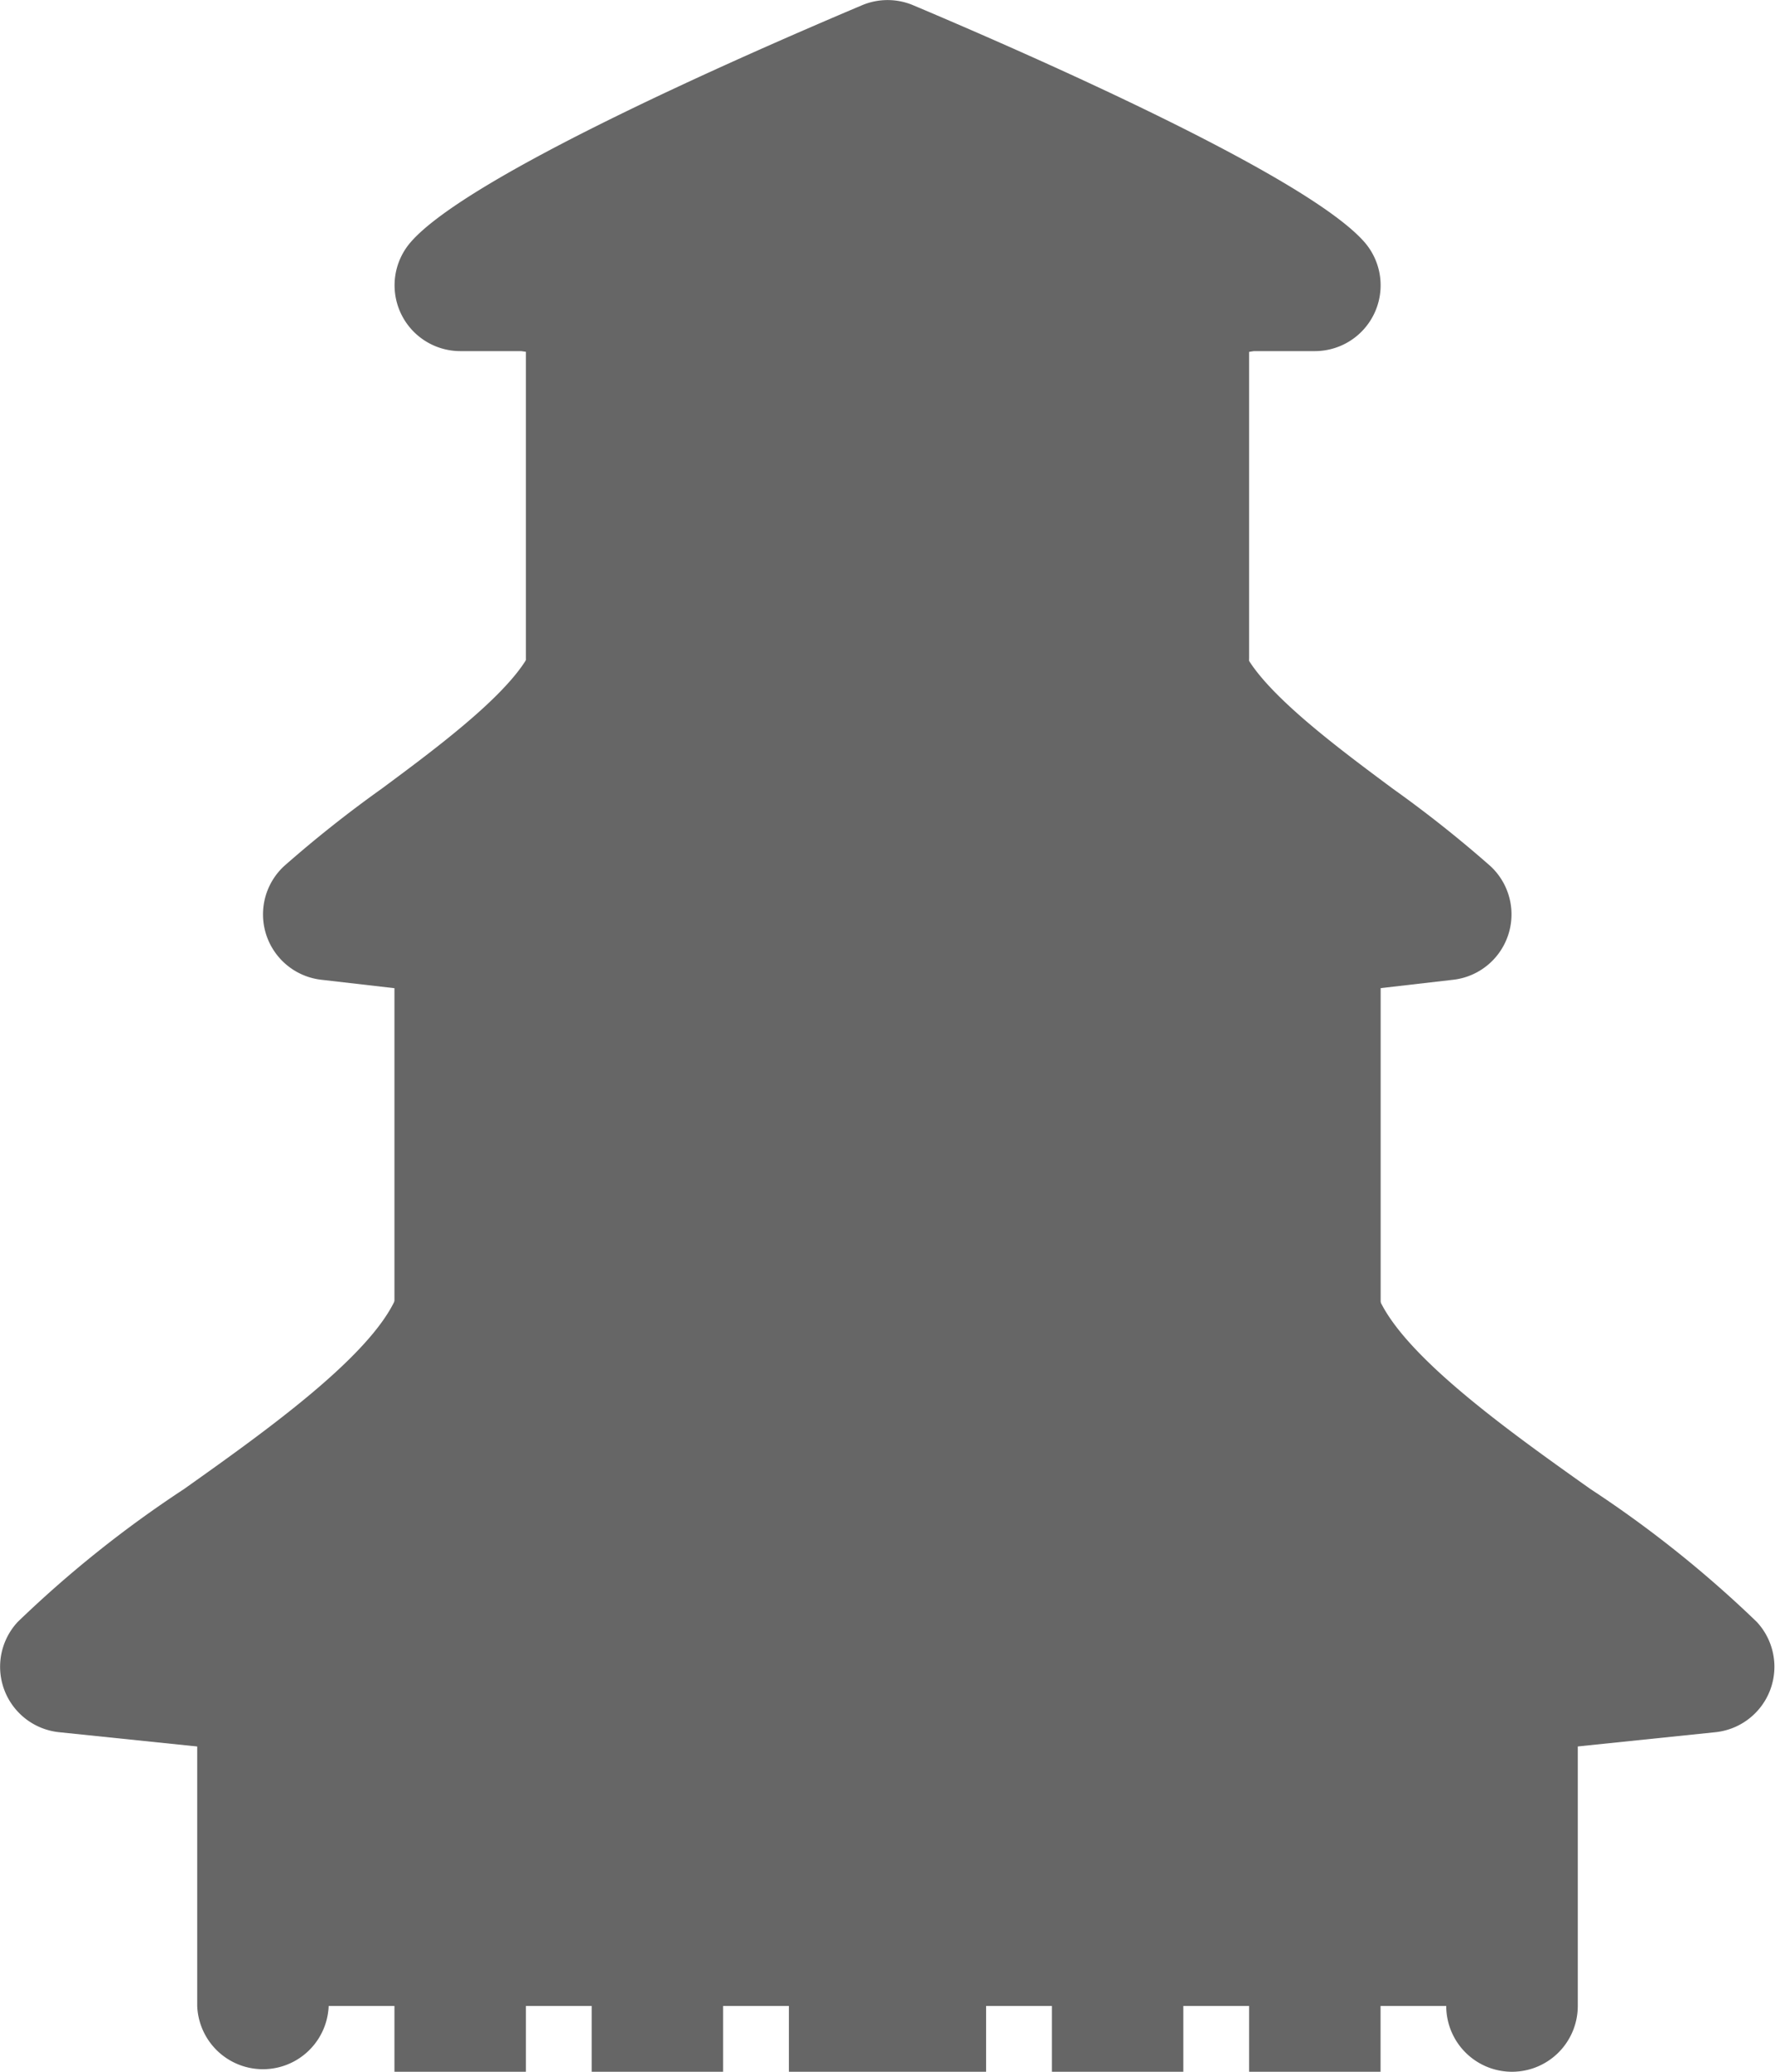
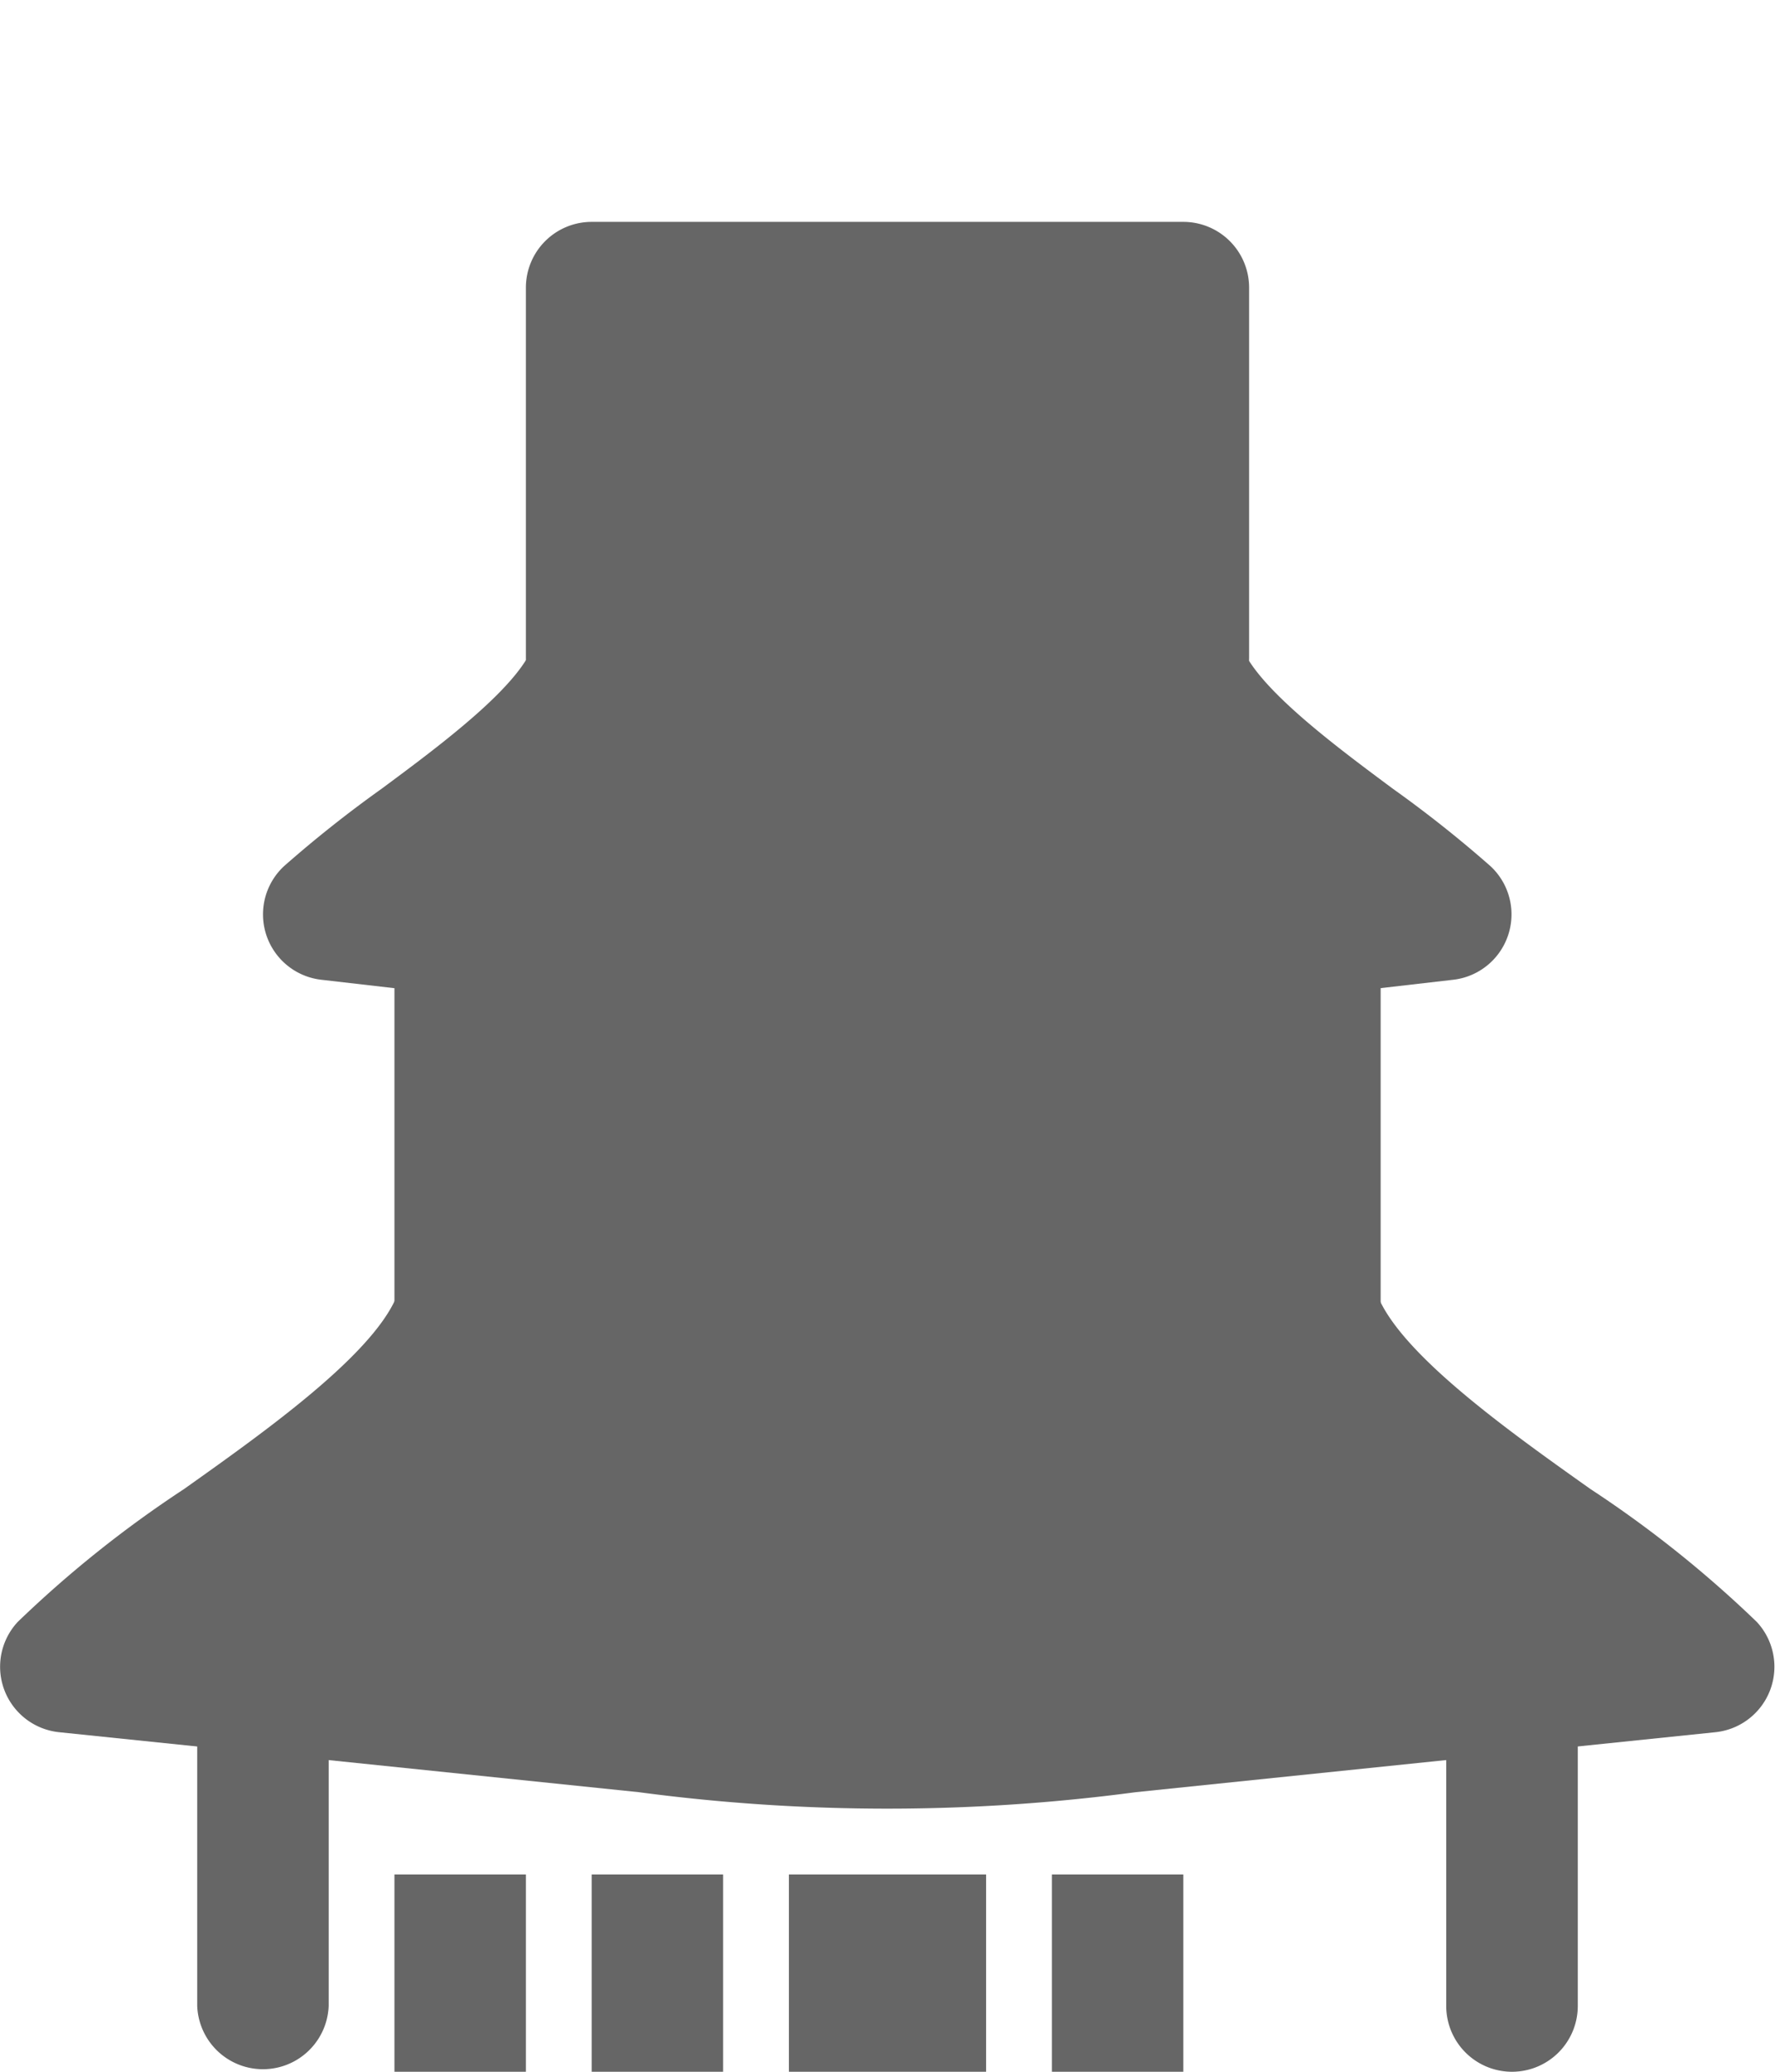
<svg xmlns="http://www.w3.org/2000/svg" width="18" height="21" viewBox="0 0 18 21">
  <g id="pagoda" transform="translate(-42 -22)">
    <path id="Path_1533" data-name="Path 1533" d="M98,134h8.667v4.667H98Z" transform="translate(-51.333 -102.853)" fill="#666" />
    <path id="Path_1534" data-name="Path 1534" d="M99.333,132H90.667a.667.667,0,0,1-.667-.667v-4.667a.667.667,0,0,1,.667-.667h8.667a.667.667,0,0,1,.667.667v4.667A.667.667,0,0,1,99.333,132Zm-8-1.333h7.333v-3.333H91.333Z" transform="translate(-44 -95.522)" fill="#666" />
    <path id="Path_1535" data-name="Path 1535" d="M114,57h6v3.75h-6Z" transform="translate(-66 -32.083)" fill="#666" />
    <path id="Path_1536" data-name="Path 1536" d="M112.667,54.083h-6a.667.667,0,0,1-.667-.667v-3.75a.667.667,0,0,1,.667-.667h6a.667.667,0,0,1,.667.667v3.75A.667.667,0,0,1,112.667,54.083Zm-5.333-1.333H112V50.333h-4.667Z" transform="translate(-58.667 -24.75)" fill="#666" />
-     <path id="Path_1537" data-name="Path 1537" d="M74,226v-4H86.667v4" transform="translate(-29.333 -183.667)" fill="#666" />
    <path id="Path_1538" data-name="Path 1538" d="M79.333,219.333a.667.667,0,0,1-.667-.667v-3.333H67.333v3.333a.667.667,0,0,1-1.333,0v-4a.667.667,0,0,1,.667-.667H79.333a.667.667,0,0,1,.667.667v4A.667.667,0,0,1,79.333,219.333Z" transform="translate(-22 -176.333)" fill="#666" />
    <path id="Path_1539" data-name="Path 1539" d="M66.667,185.9l-5.889.609a18.487,18.487,0,0,1-4.889,0L50,185.9c1.026-1.1,3.749-2.377,4.046-3.735l.035-.16h8.5l.035.16C62.918,183.518,65.641,184.8,66.667,185.9Z" transform="translate(-7.333 -146.933)" fill="#666" />
    <path id="Path_1540" data-name="Path 1540" d="M51,180a19.121,19.121,0,0,1-2.523-.167l-5.879-.608a.667.667,0,0,1-.418-1.118,11.58,11.58,0,0,1,1.687-1.347c.869-.617,2.06-1.461,2.195-2.075l.035-.16a.667.667,0,0,1,.651-.524h8.5a.667.667,0,0,1,.651.524l.035.16c.135.614,1.325,1.459,2.194,2.075a11.589,11.589,0,0,1,1.687,1.347.667.667,0,0,1-.418,1.118l-5.879.608A19.123,19.123,0,0,1,51,180Zm-6.667-1.936,4.291.444.02,0a17.785,17.785,0,0,0,4.712,0l.02,0,4.291-.444-.305-.217a7.337,7.337,0,0,1-2.608-2.513H47.247a7.337,7.337,0,0,1-2.608,2.514Z" transform="translate(0 -139.667)" fill="#666" />
    <path id="Path_1541" data-name="Path 1541" d="M93.333,104.722l-3.688.425a17.325,17.325,0,0,1-3.958,0L82,104.722c.83-.766,2.495-1.661,2.736-2.609l.028-.112h5.8l.028.112C90.838,103.061,92.5,103.955,93.333,104.722Z" transform="translate(-36.667 -73.457)" fill="#666" />
    <path id="Path_1542" data-name="Path 1542" d="M80.333,98.594a17.941,17.941,0,0,1-2.055-.118l-3.688-.425a.667.667,0,0,1-.376-1.152,12.31,12.31,0,0,1,.989-.784c.61-.452,1.444-1.071,1.553-1.5l.029-.112a.667.667,0,0,1,.646-.5h5.8a.667.667,0,0,1,.646.5l.028.112c.109.428.943,1.047,1.553,1.5a12.293,12.293,0,0,1,.989.784.667.667,0,0,1-.376,1.152l-3.688.425A17.944,17.944,0,0,1,80.333,98.594Zm-3.971-1.681,2.069.239a16.617,16.617,0,0,0,3.8,0l2.069-.239a5.136,5.136,0,0,1-1.538-1.579H77.9A5.138,5.138,0,0,1,76.362,96.913Z" transform="translate(-29.333 -66.12)" fill="#666" />
-     <path id="Path_1543" data-name="Path 1543" d="M106,32.226l-2.386.348a8.884,8.884,0,0,1-2.561,0l-2.386-.348H98C98.537,31.6,102.333,30,102.333,30s3.8,1.6,4.333,2.226Z" transform="translate(-51.333 -7.333)" fill="#666" />
    <g id="Group_295" data-name="Group 295" transform="translate(46 22)">
-       <path id="Path_1544" data-name="Path 1544" d="M95,26a9.531,9.531,0,0,1-1.377-.1l-2.338-.341h-.618a.667.667,0,0,1-.506-1.1c.577-.674,3.4-1.907,4.581-2.406a.667.667,0,0,1,.518,0c1.185.5,4,1.733,4.581,2.406a.667.667,0,0,1-.506,1.1h-.618l-2.338.341A9.541,9.541,0,0,1,95,26Zm-2.258-1.576,1.074.157a8.207,8.207,0,0,0,2.368,0l1.075-.157c-.679-.334-1.49-.7-2.259-1.033-.768.329-1.579.7-2.258,1.033Z" transform="translate(-90 -22)" fill="#666" />
      <path id="Path_1545" data-name="Path 1545" d="M114,158h1.333v2H114Z" transform="translate(-112 -146.862)" fill="#666" />
      <path id="Path_1546" data-name="Path 1546" d="M138,158h2v2h-2Z" transform="translate(-134 -146.862)" fill="#666" />
      <path id="Path_1547" data-name="Path 1547" d="M138,254h2v2h-2Z" transform="translate(-134 -235)" fill="#666" />
      <path id="Path_1548" data-name="Path 1548" d="M138,78h2v2.667h-2Z" transform="translate(-134 -73.417)" fill="#666" />
      <path id="Path_1549" data-name="Path 1549" d="M170,158h1.333v2H170Z" transform="translate(-163.333 -146.862)" fill="#666" />
      <path id="Path_1550" data-name="Path 1550" d="M114,254h1.333v2H114Z" transform="translate(-112 -235)" fill="#666" />
      <path id="Path_1551" data-name="Path 1551" d="M90,254h1.333v2H90Z" transform="translate(-90 -235)" fill="#666" />
      <path id="Path_1552" data-name="Path 1552" d="M170,254h1.333v2H170Z" transform="translate(-163.333 -235)" fill="#666" />
-       <path id="Path_1553" data-name="Path 1553" d="M194,254h1.333v2H194Z" transform="translate(-185.333 -235)" fill="#666" />
    </g>
  </g>
</svg>